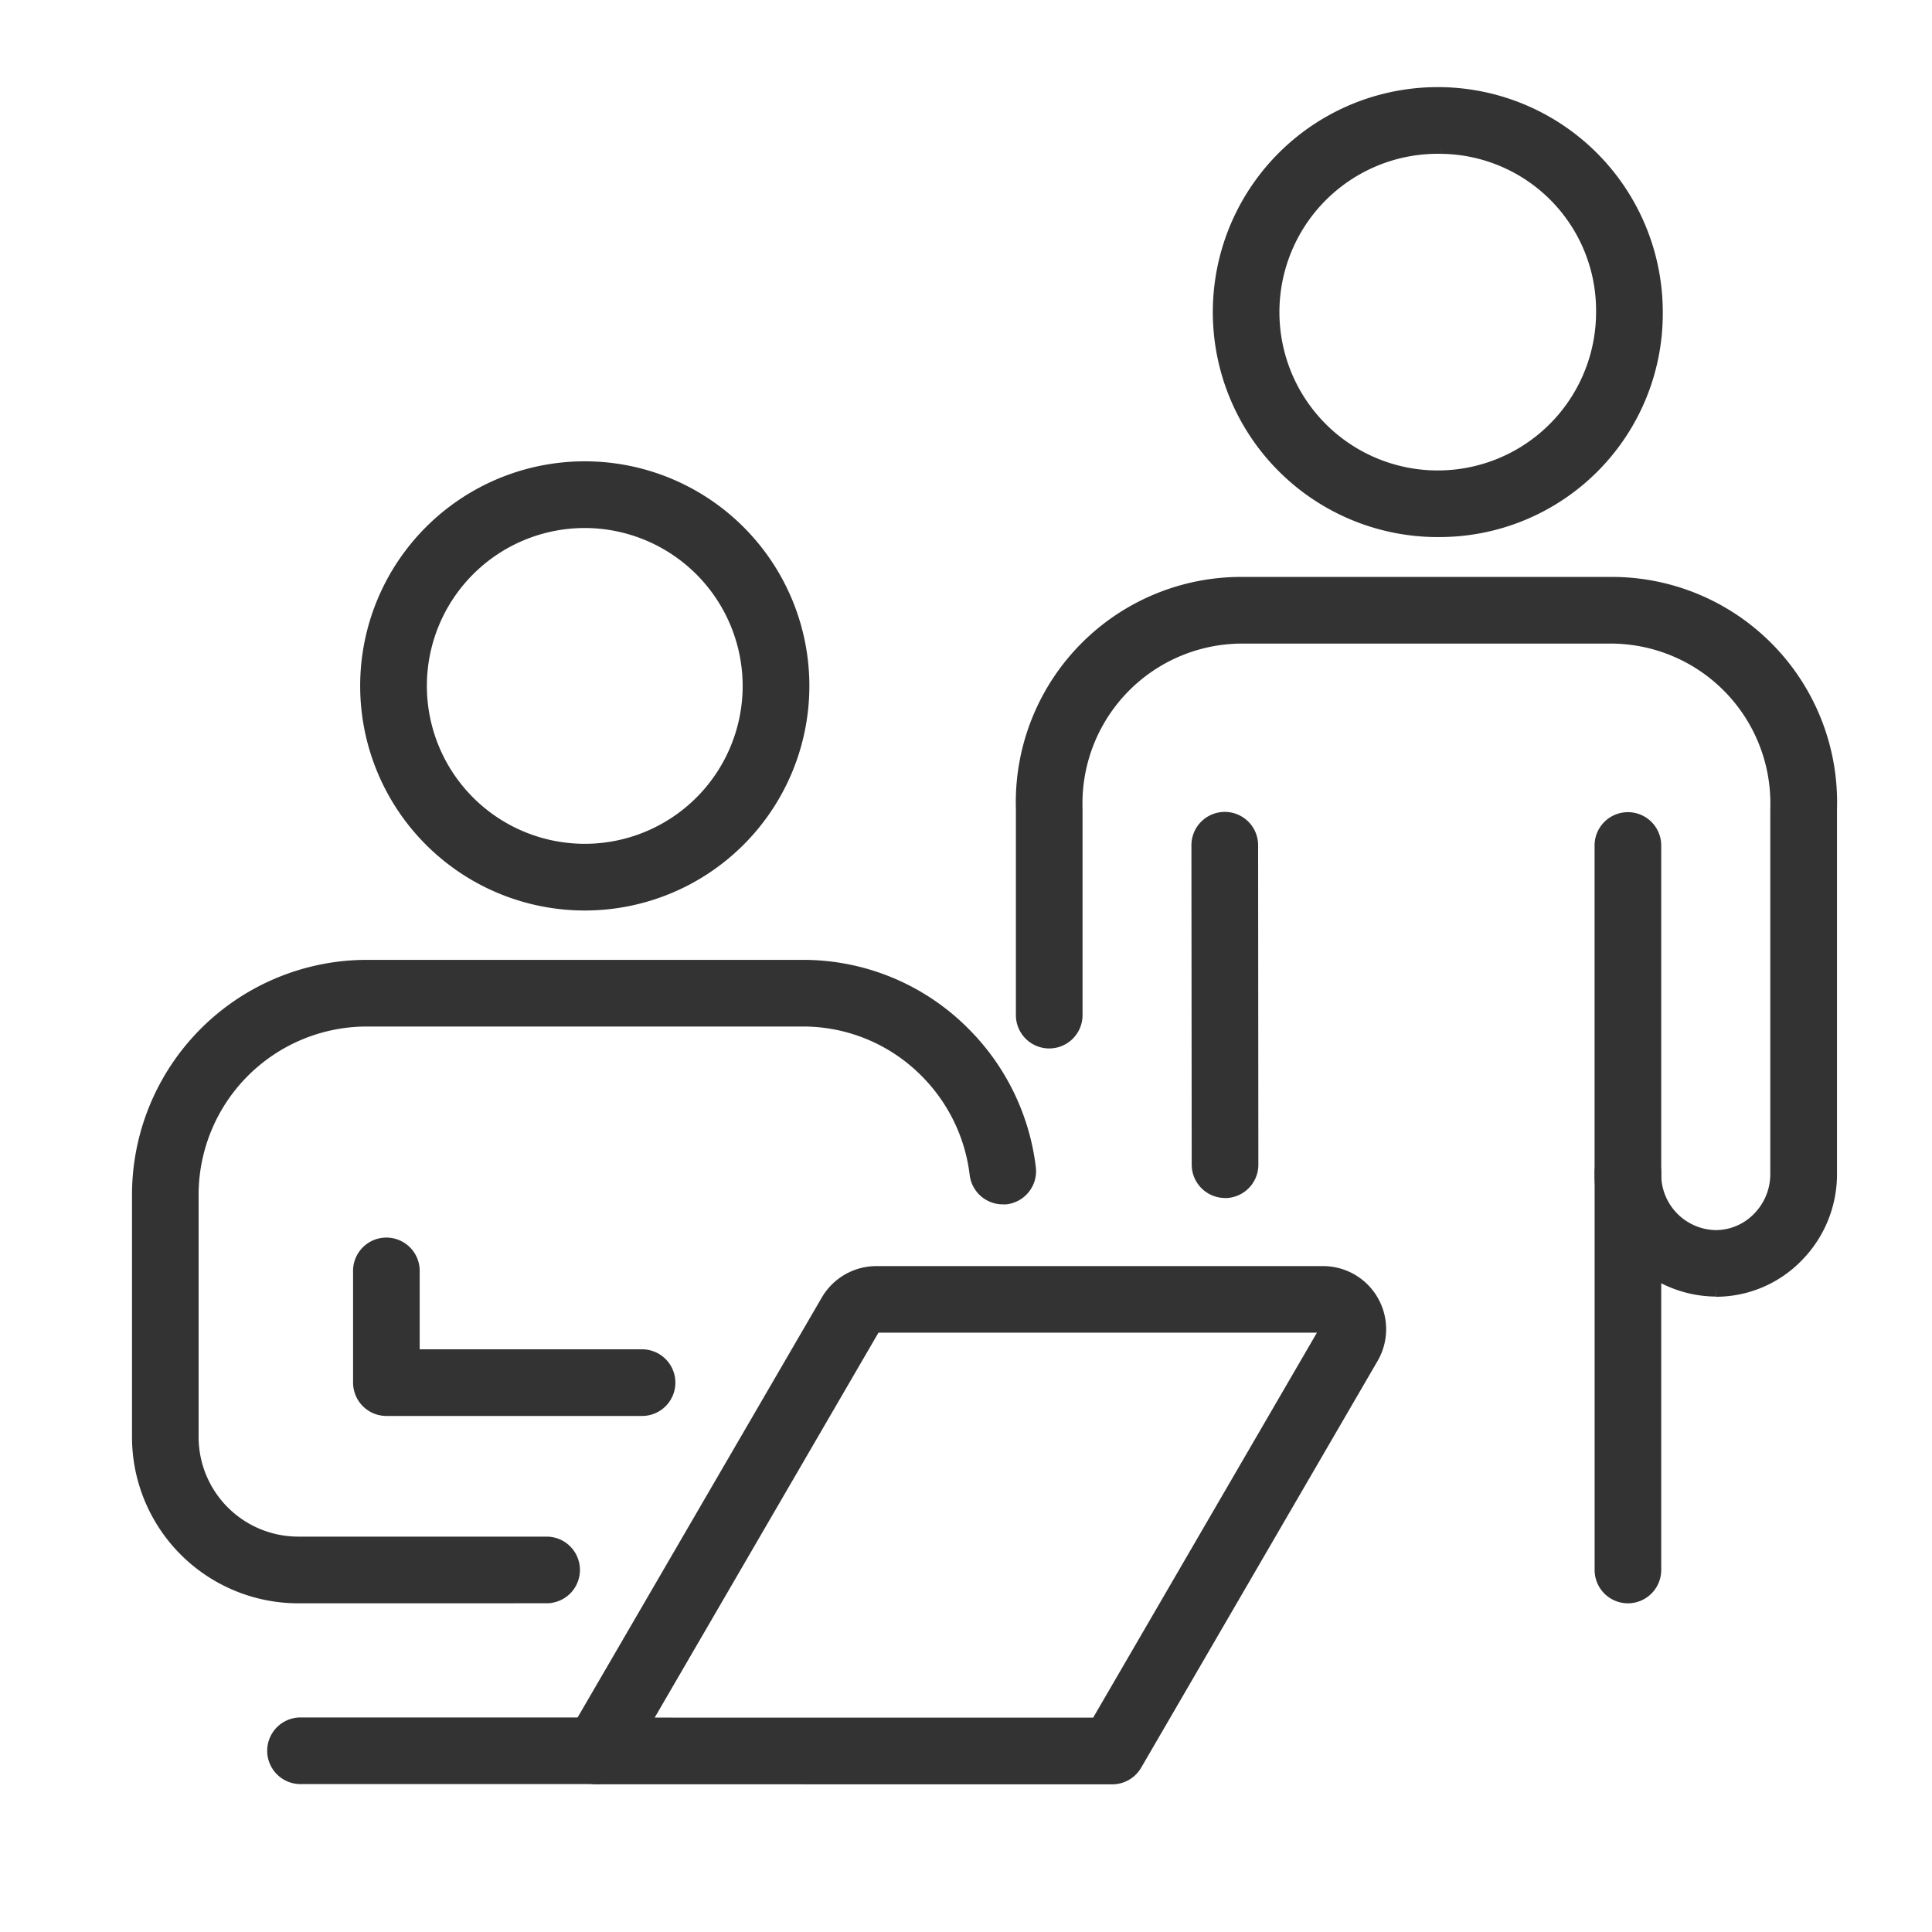
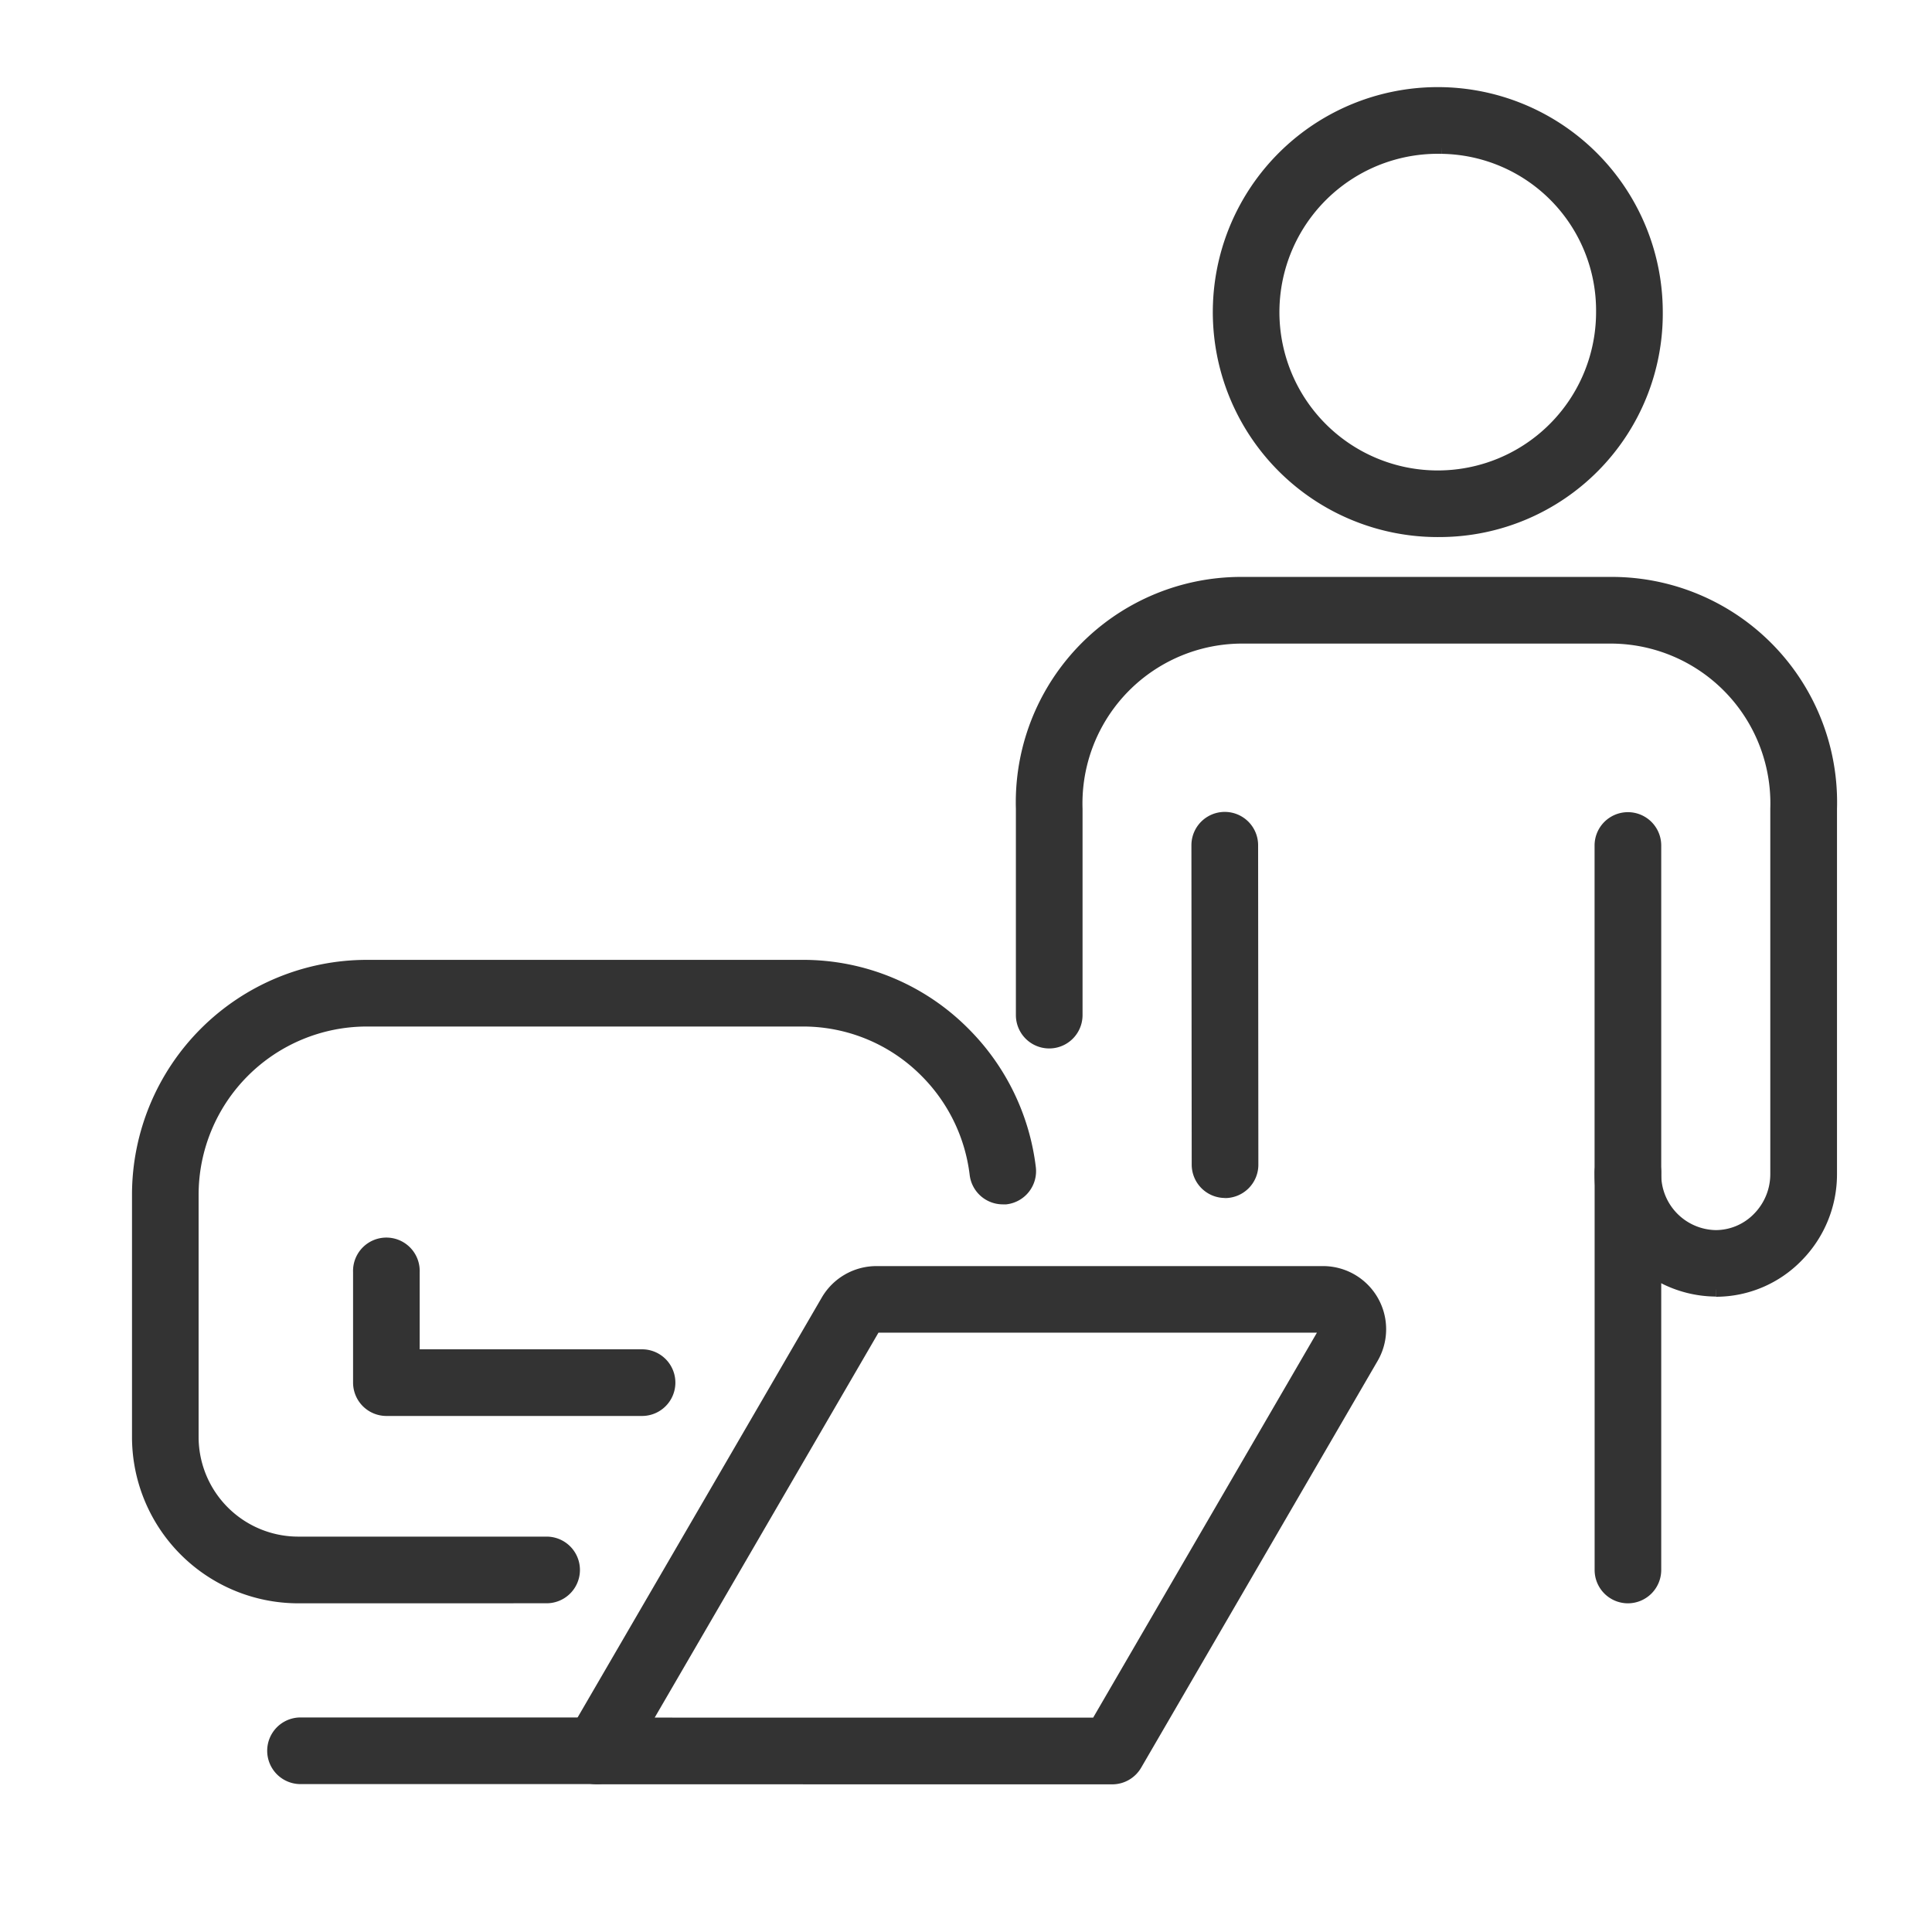
<svg xmlns="http://www.w3.org/2000/svg" id="Group_118105" data-name="Group 118105" width="40" height="40" viewBox="0 0 40 40">
  <defs>
    <clipPath id="clip-path">
      <rect id="Rectangle_30002" data-name="Rectangle 30002" width="40" height="40" fill="#333" stroke="#333" stroke-width="0.3" />
    </clipPath>
  </defs>
  <g id="Group_118097" data-name="Group 118097" clip-path="url(#clip-path)">
    <g id="Group_118096" data-name="Group 118096" opacity="0">
      <g id="Group_118095" data-name="Group 118095">
        <g id="Group_118094" data-name="Group 118094" clip-path="url(#clip-path)">
          <g id="Group_118093" data-name="Group 118093" opacity="0">
            <g id="Group_118092" data-name="Group 118092">
              <g id="Group_118091" data-name="Group 118091" clip-path="url(#clip-path)">
                <rect id="Rectangle_29999" data-name="Rectangle 29999" width="40" height="40" fill="#333" stroke="#333" stroke-width="0.3" />
              </g>
            </g>
          </g>
        </g>
      </g>
    </g>
    <path id="Path_336175" data-name="Path 336175" d="M24.169,63.153a.54.54,0,0,1-.467-.812L28.959,53.3a1.161,1.161,0,0,1,1-.576h9.247a1.157,1.157,0,0,1,1,1.74l-4.895,8.421a.543.543,0,0,1-.467.269Zm10.365-1.08,4.739-8.153a.072.072,0,0,0,0-.079.073.073,0,0,0-.067-.039H29.961a.078.078,0,0,0-.067.039l-4.785,8.231Z" transform="translate(-11.815 -26.361)" fill="#333" stroke="#333" stroke-width="0.3" />
    <path id="Path_336176" data-name="Path 336176" d="M11.9,72.5a.54.54,0,0,1,0-1.08h6.137a.54.54,0,0,1,0,1.08Z" transform="translate(-5.678 -35.712)" fill="#333" stroke="#333" stroke-width="0.3" />
    <path id="Path_336177" data-name="Path 336177" d="M9.057,53.068a3.294,3.294,0,0,1-3.291-3.291v-5.02a4.715,4.715,0,0,1,4.71-4.711H19.5A4.669,4.669,0,0,1,22.83,41.43a4.724,4.724,0,0,1,1.35,2.778.541.541,0,0,1-.473.6l-.062,0a.541.541,0,0,1-.537-.477,3.638,3.638,0,0,0-1.042-2.141A3.6,3.6,0,0,0,19.5,41.126H10.476a3.635,3.635,0,0,0-3.631,3.63v5.02a2.214,2.214,0,0,0,2.212,2.211H14.2a.54.54,0,1,1,0,1.08Z" transform="translate(-2.883 -20.023)" fill="#333" stroke="#333" stroke-width="0.3" />
    <path id="Path_336178" data-name="Path 336178" d="M15.461,54.963a.541.541,0,0,1-.54-.54V52.133a.54.54,0,1,1,1.079,0v1.75h4.754a.54.54,0,1,1,0,1.08Z" transform="translate(-7.461 -25.797)" fill="#333" stroke="#333" stroke-width="0.3" />
-     <path id="Path_336179" data-name="Path 336179" d="M19.715,28.4a4.5,4.5,0,1,1,4.5-4.5,4.5,4.5,0,0,1-4.5,4.5m0-7.919A3.419,3.419,0,1,0,23.134,23.9a3.423,3.423,0,0,0-3.419-3.419" transform="translate(-7.608 -9.699)" fill="#333" stroke="#333" stroke-width="0.3" />
    <path id="Path_336180" data-name="Path 336180" d="M55.254,12.923a4.508,4.508,0,1,1,4.433-4.507,4.475,4.475,0,0,1-4.433,4.507m0-7.934a3.428,3.428,0,1,0,3.352,3.427,3.394,3.394,0,0,0-3.352-3.427" transform="translate(-25.411 -1.954)" fill="#333" stroke="#333" stroke-width="0.3" />
    <path id="Path_336181" data-name="Path 336181" d="M50.18,41.612a.541.541,0,0,1-.54-.54l-.006-6.613a.54.54,0,0,1,1.081,0l.005,6.615a.541.541,0,0,1-.54.54" transform="translate(-24.817 -16.959)" fill="#333" stroke="#333" stroke-width="0.3" />
    <path id="Path_336182" data-name="Path 336182" d="M56.706,38.789A2.378,2.378,0,0,1,54.347,36.4l0-6.8a.54.54,0,0,1,1.08,0l0,6.8a1.3,1.3,0,0,0,1.278,1.313,1.257,1.257,0,0,0,.9-.382,1.319,1.319,0,0,0,.38-.932V28.841a3.459,3.459,0,0,0-3.5-3.571H46.946a3.459,3.459,0,0,0-3.5,3.571v4.271a.54.54,0,0,1-1.08,0V28.841a4.516,4.516,0,0,1,4.581-4.651h7.538a4.515,4.515,0,0,1,4.581,4.651V36.4a2.39,2.39,0,0,1-.69,1.688,2.326,2.326,0,0,1-1.669.705" transform="translate(-21.183 -12.095)" fill="#333" stroke="#333" stroke-width="0.3" />
    <path id="Path_336183" data-name="Path 336183" d="M66.871,56.805a.54.54,0,0,1-.54-.54v-8.2a.54.54,0,1,1,1.079,0v8.2a.541.541,0,0,1-.54.54" transform="translate(-33.166 -23.76)" fill="#333" stroke="#333" stroke-width="0.3" />
  </g>
</svg>